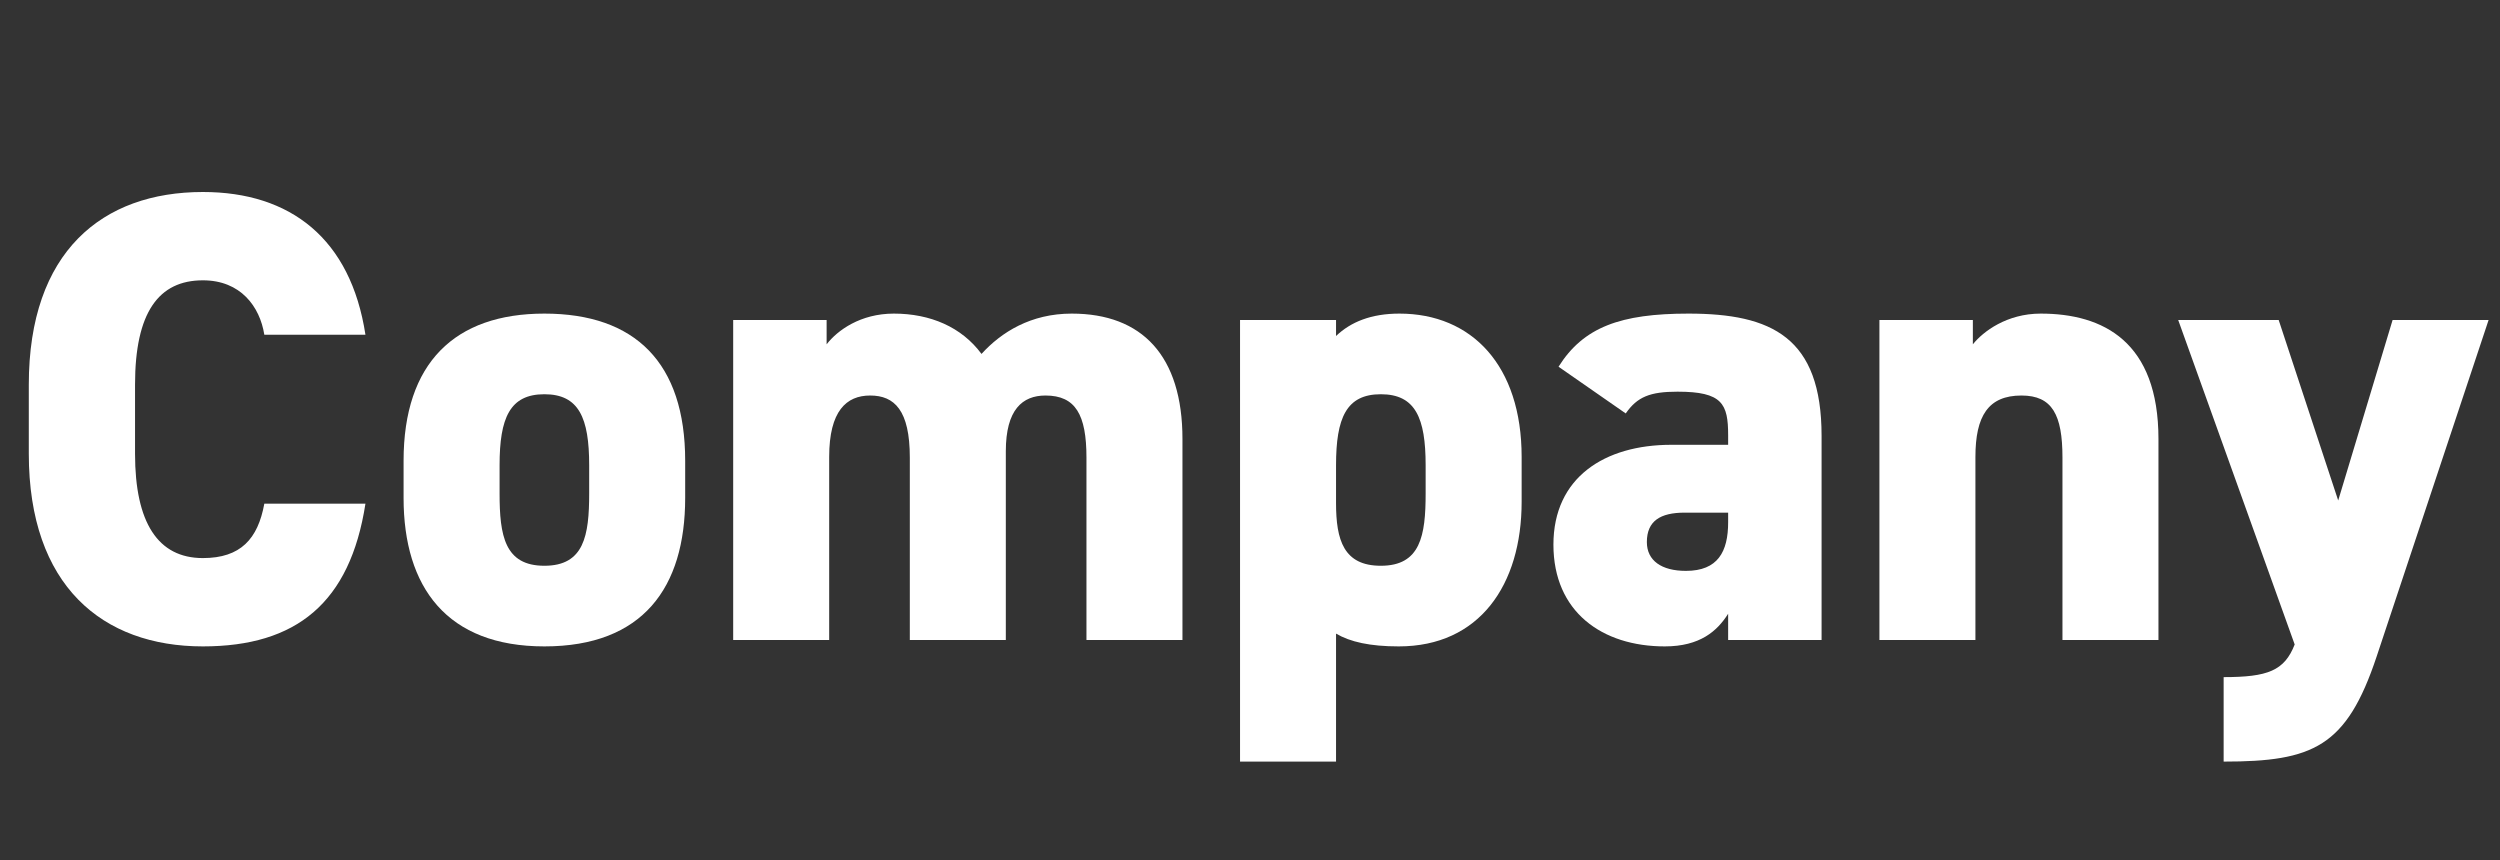
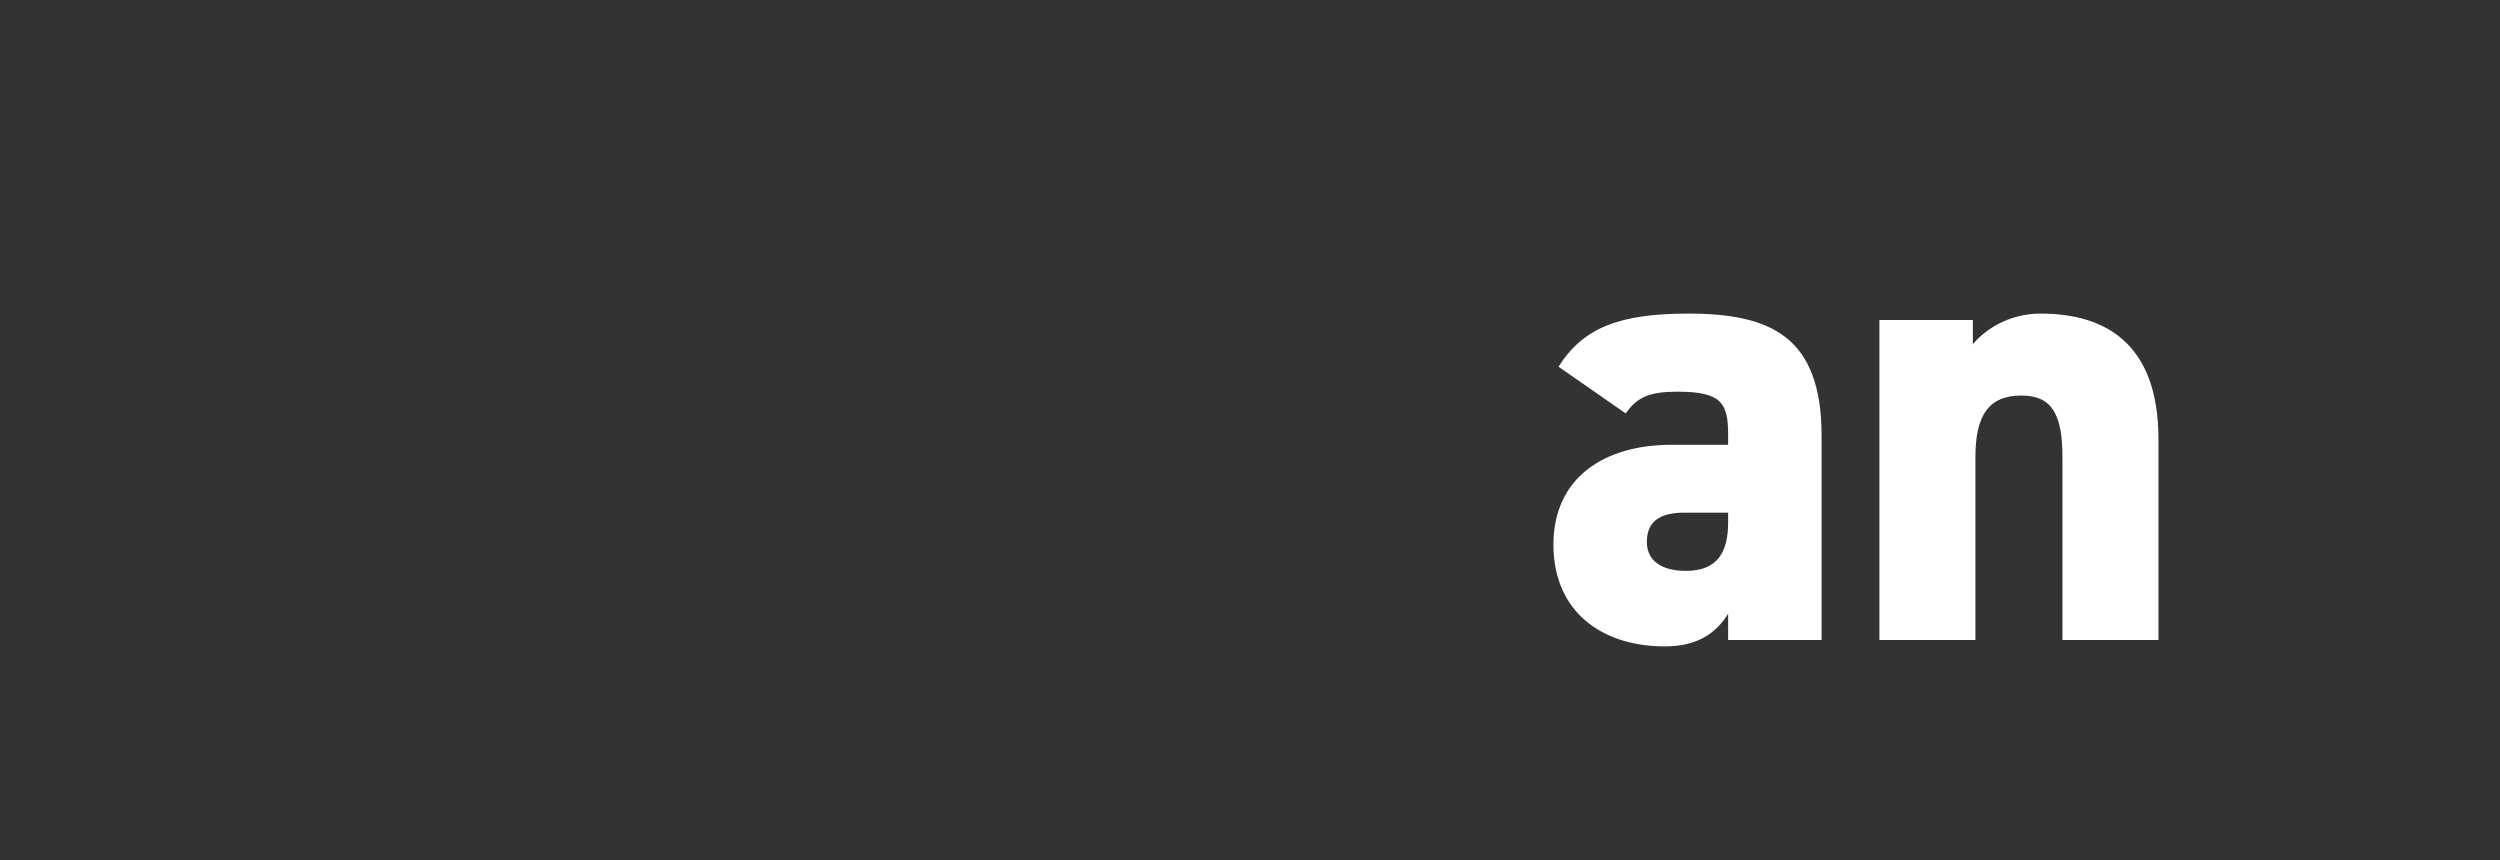
<svg xmlns="http://www.w3.org/2000/svg" width="125" height="43" viewBox="0 0 125 43" fill="none">
  <rect x="0" y="0" width="125" height="43" fill="#333333" stroke="none" />
-   <path d="M108.91 16H113.934L116.91 25.024L119.63 16H124.43L118.83 32.832C117.326 37.344 115.662 38.08 111.182 38.08V33.856C113.39 33.856 114.222 33.536 114.734 32.224L108.91 16Z" fill="white" />
  <path d="M93.971 32V16H98.643V17.216C99.155 16.576 100.339 15.68 102.035 15.68C105.171 15.68 107.923 17.088 107.923 21.952V32L103.123 32V22.88C103.123 20.736 102.611 19.776 101.075 19.776C99.411 19.776 98.771 20.8 98.771 22.848V32H93.971Z" fill="white" />
  <path d="M77.671 27.232C77.671 23.872 80.231 22.24 83.559 22.24H86.407V21.76C86.407 20.192 86.119 19.584 83.879 19.584C82.503 19.584 81.863 19.84 81.287 20.672L77.927 18.336C79.175 16.352 81.031 15.68 84.423 15.68C88.583 15.68 91.079 16.864 91.079 21.792V32L86.407 32V30.688C85.863 31.552 84.999 32.32 83.239 32.32C80.103 32.32 77.671 30.592 77.671 27.232ZM86.407 26.112V25.632H84.231C83.015 25.632 82.343 26.048 82.343 27.104C82.343 28.032 83.079 28.544 84.295 28.544C85.895 28.544 86.407 27.584 86.407 26.112Z" fill="white" />
-   <path d="M76.082 22.848V25.088C76.082 29.248 73.97 32.32 69.938 32.32C68.498 32.32 67.506 32.096 66.802 31.68V38.08H62.002L62.002 16H66.802V16.8C67.538 16.096 68.562 15.68 69.97 15.68C73.586 15.68 76.082 18.272 76.082 22.848ZM69.042 28.288C71.026 28.288 71.282 26.784 71.282 24.672V23.264C71.282 20.896 70.77 19.712 69.042 19.712C67.314 19.712 66.802 20.896 66.802 23.264V25.152C66.802 27.008 67.186 28.288 69.042 28.288Z" fill="white" />
-   <path d="M36.659 32V16H41.331V17.216C41.875 16.512 43.027 15.68 44.691 15.68C46.515 15.68 48.083 16.352 49.075 17.696C50.067 16.608 51.539 15.68 53.587 15.68C57.107 15.68 59.123 17.792 59.123 21.952V32H54.323V22.88C54.323 20.736 53.779 19.776 52.275 19.776C51.123 19.776 50.291 20.48 50.291 22.56V32L45.491 32V22.88C45.491 20.512 44.723 19.776 43.507 19.776C42.323 19.776 41.459 20.544 41.459 22.848V32H36.659Z" fill="white" />
-   <path d="M34.259 23.04V24.896C34.259 29.376 32.147 32.32 27.219 32.32C22.355 32.32 20.179 29.376 20.179 24.896V23.04C20.179 18.144 22.739 15.68 27.219 15.68C31.763 15.68 34.259 18.144 34.259 23.04ZM27.219 28.288C29.203 28.288 29.459 26.784 29.459 24.672V23.264C29.459 20.896 28.947 19.712 27.219 19.712C25.491 19.712 24.979 20.896 24.979 23.264V24.672C24.979 26.784 25.235 28.288 27.219 28.288Z" fill="white" />
-   <path d="M18.272 16.736L13.216 16.736C12.992 15.328 12.032 14.016 10.144 14.016C7.936 14.016 6.752 15.616 6.752 19.232V22.688C6.752 26.144 7.904 27.904 10.144 27.904C12.032 27.904 12.896 26.944 13.216 25.184L18.272 25.184C17.504 30.144 14.816 32.32 10.144 32.32C5.12 32.32 1.44 29.28 1.44 22.688L1.44 19.232C1.44 12.576 5.12 9.6 10.144 9.6C14.528 9.6 17.536 11.936 18.272 16.736Z" fill="white" />
</svg>